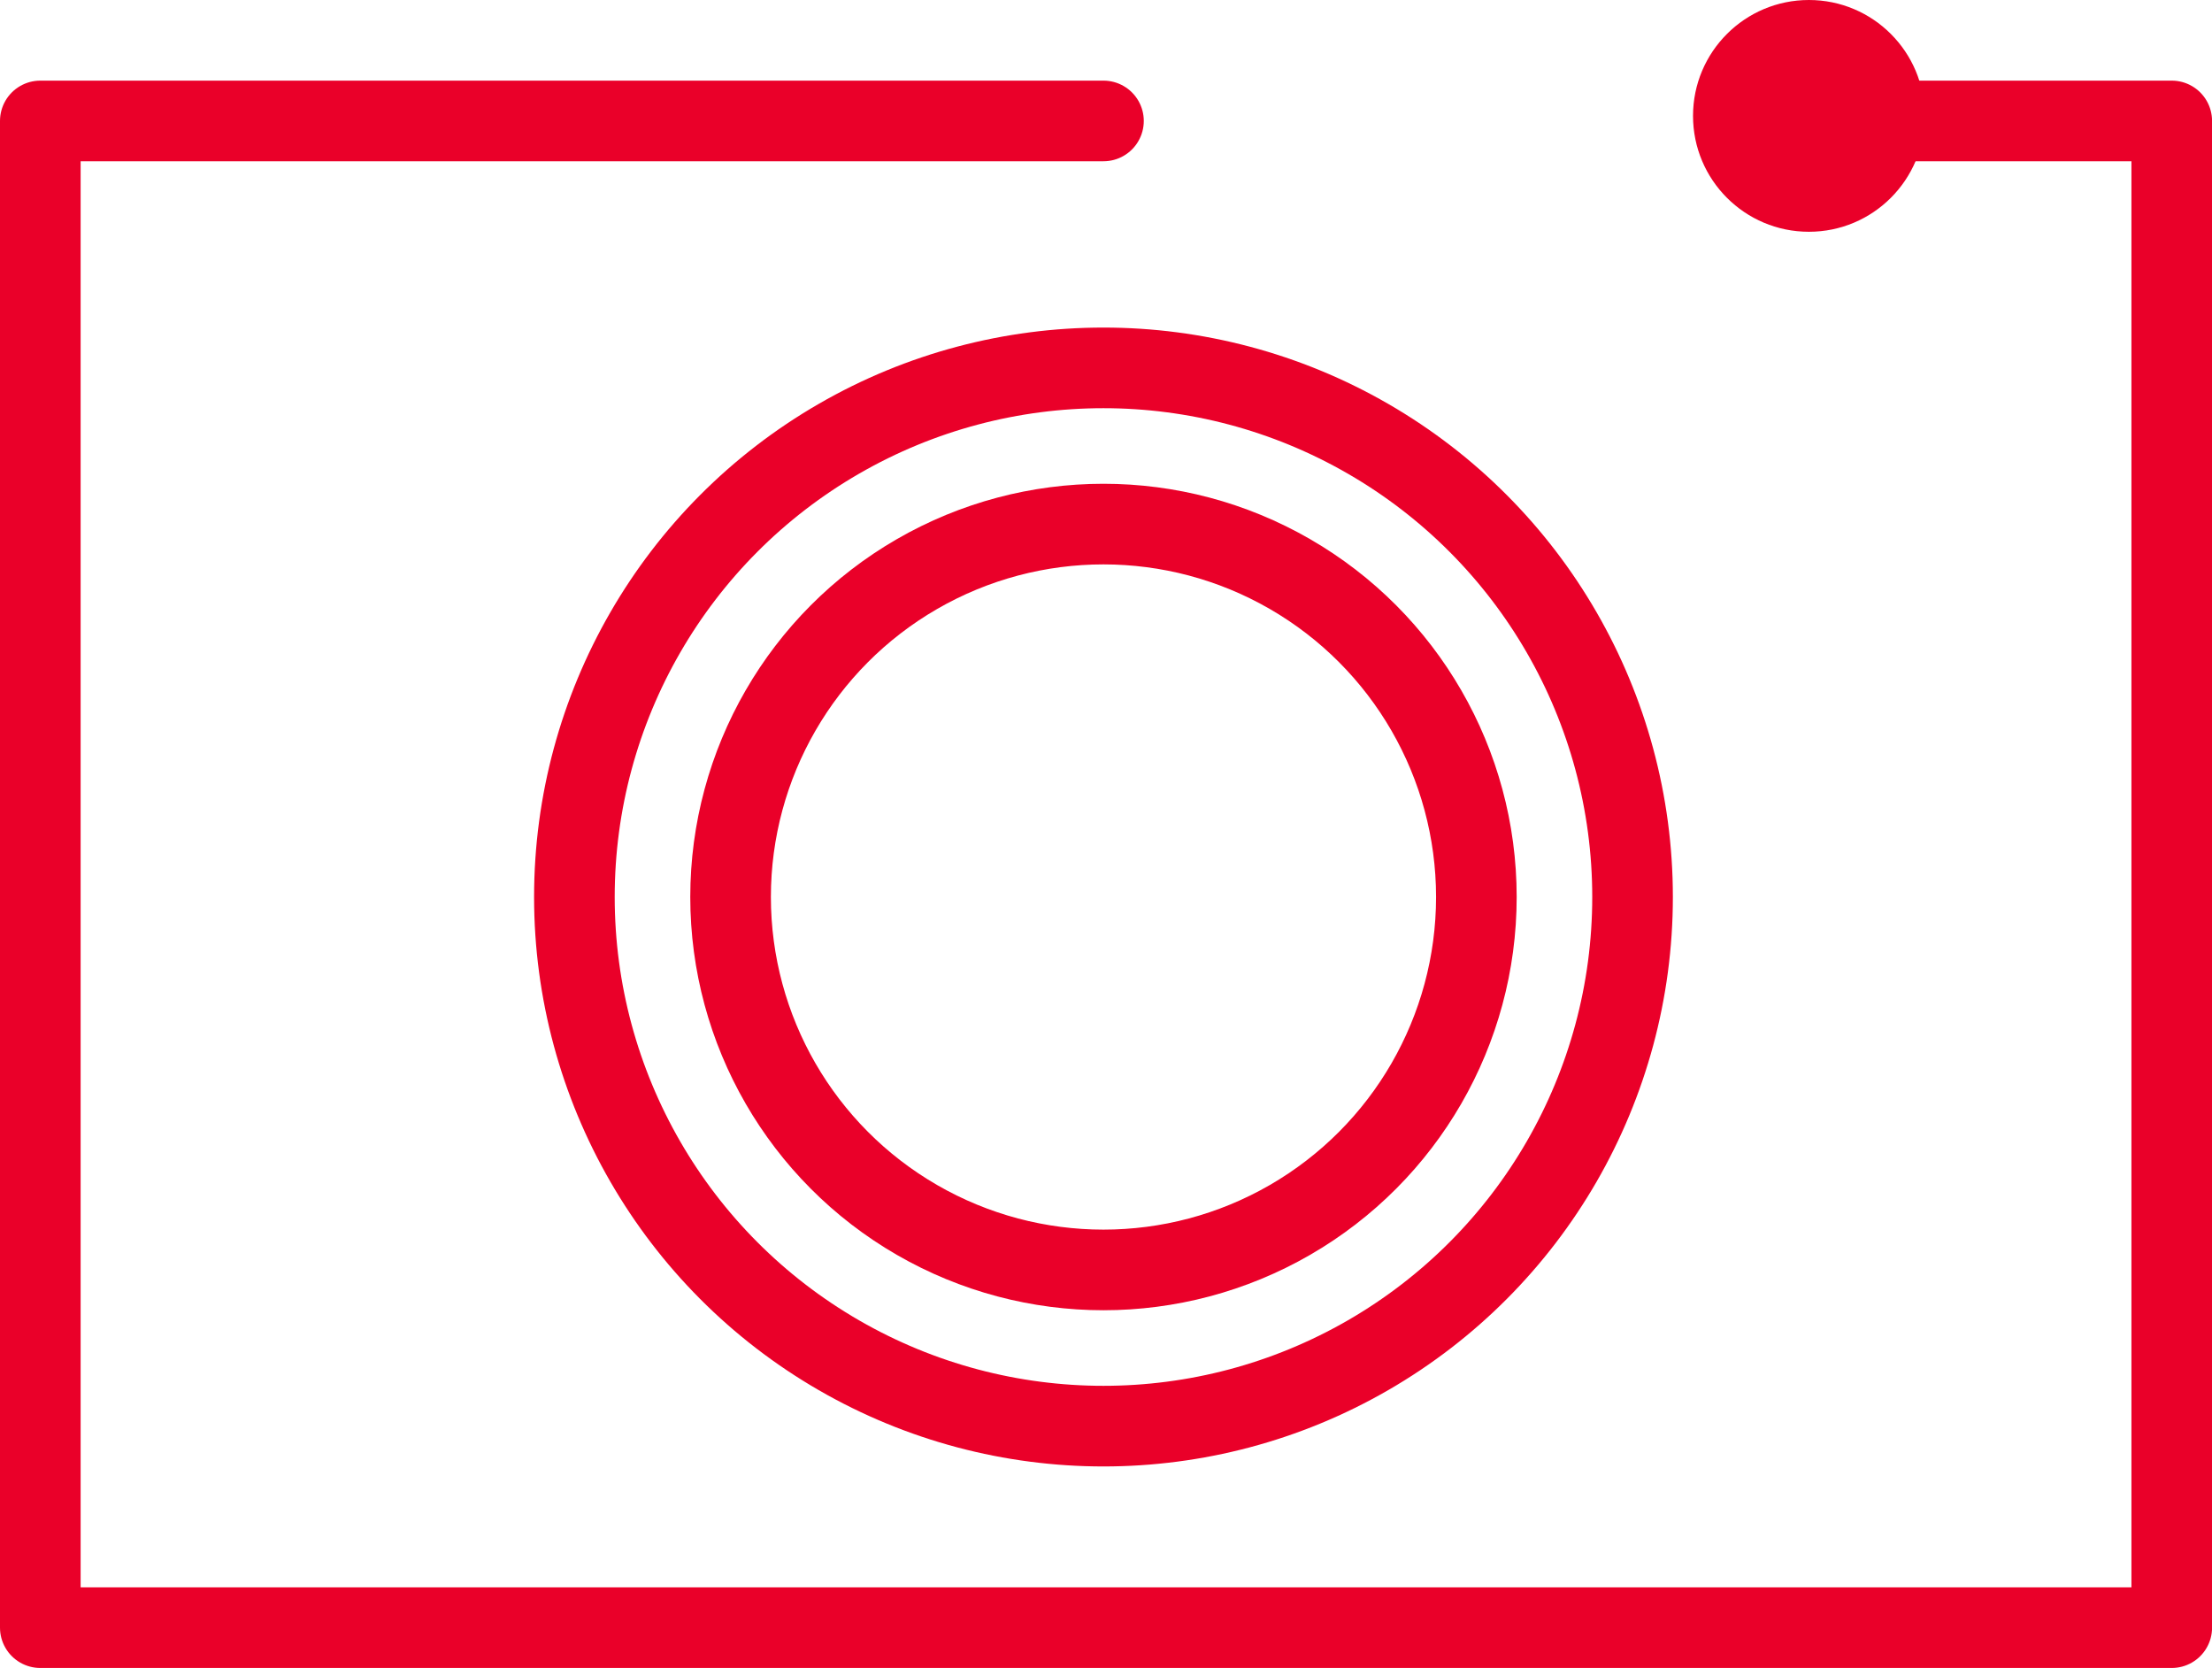
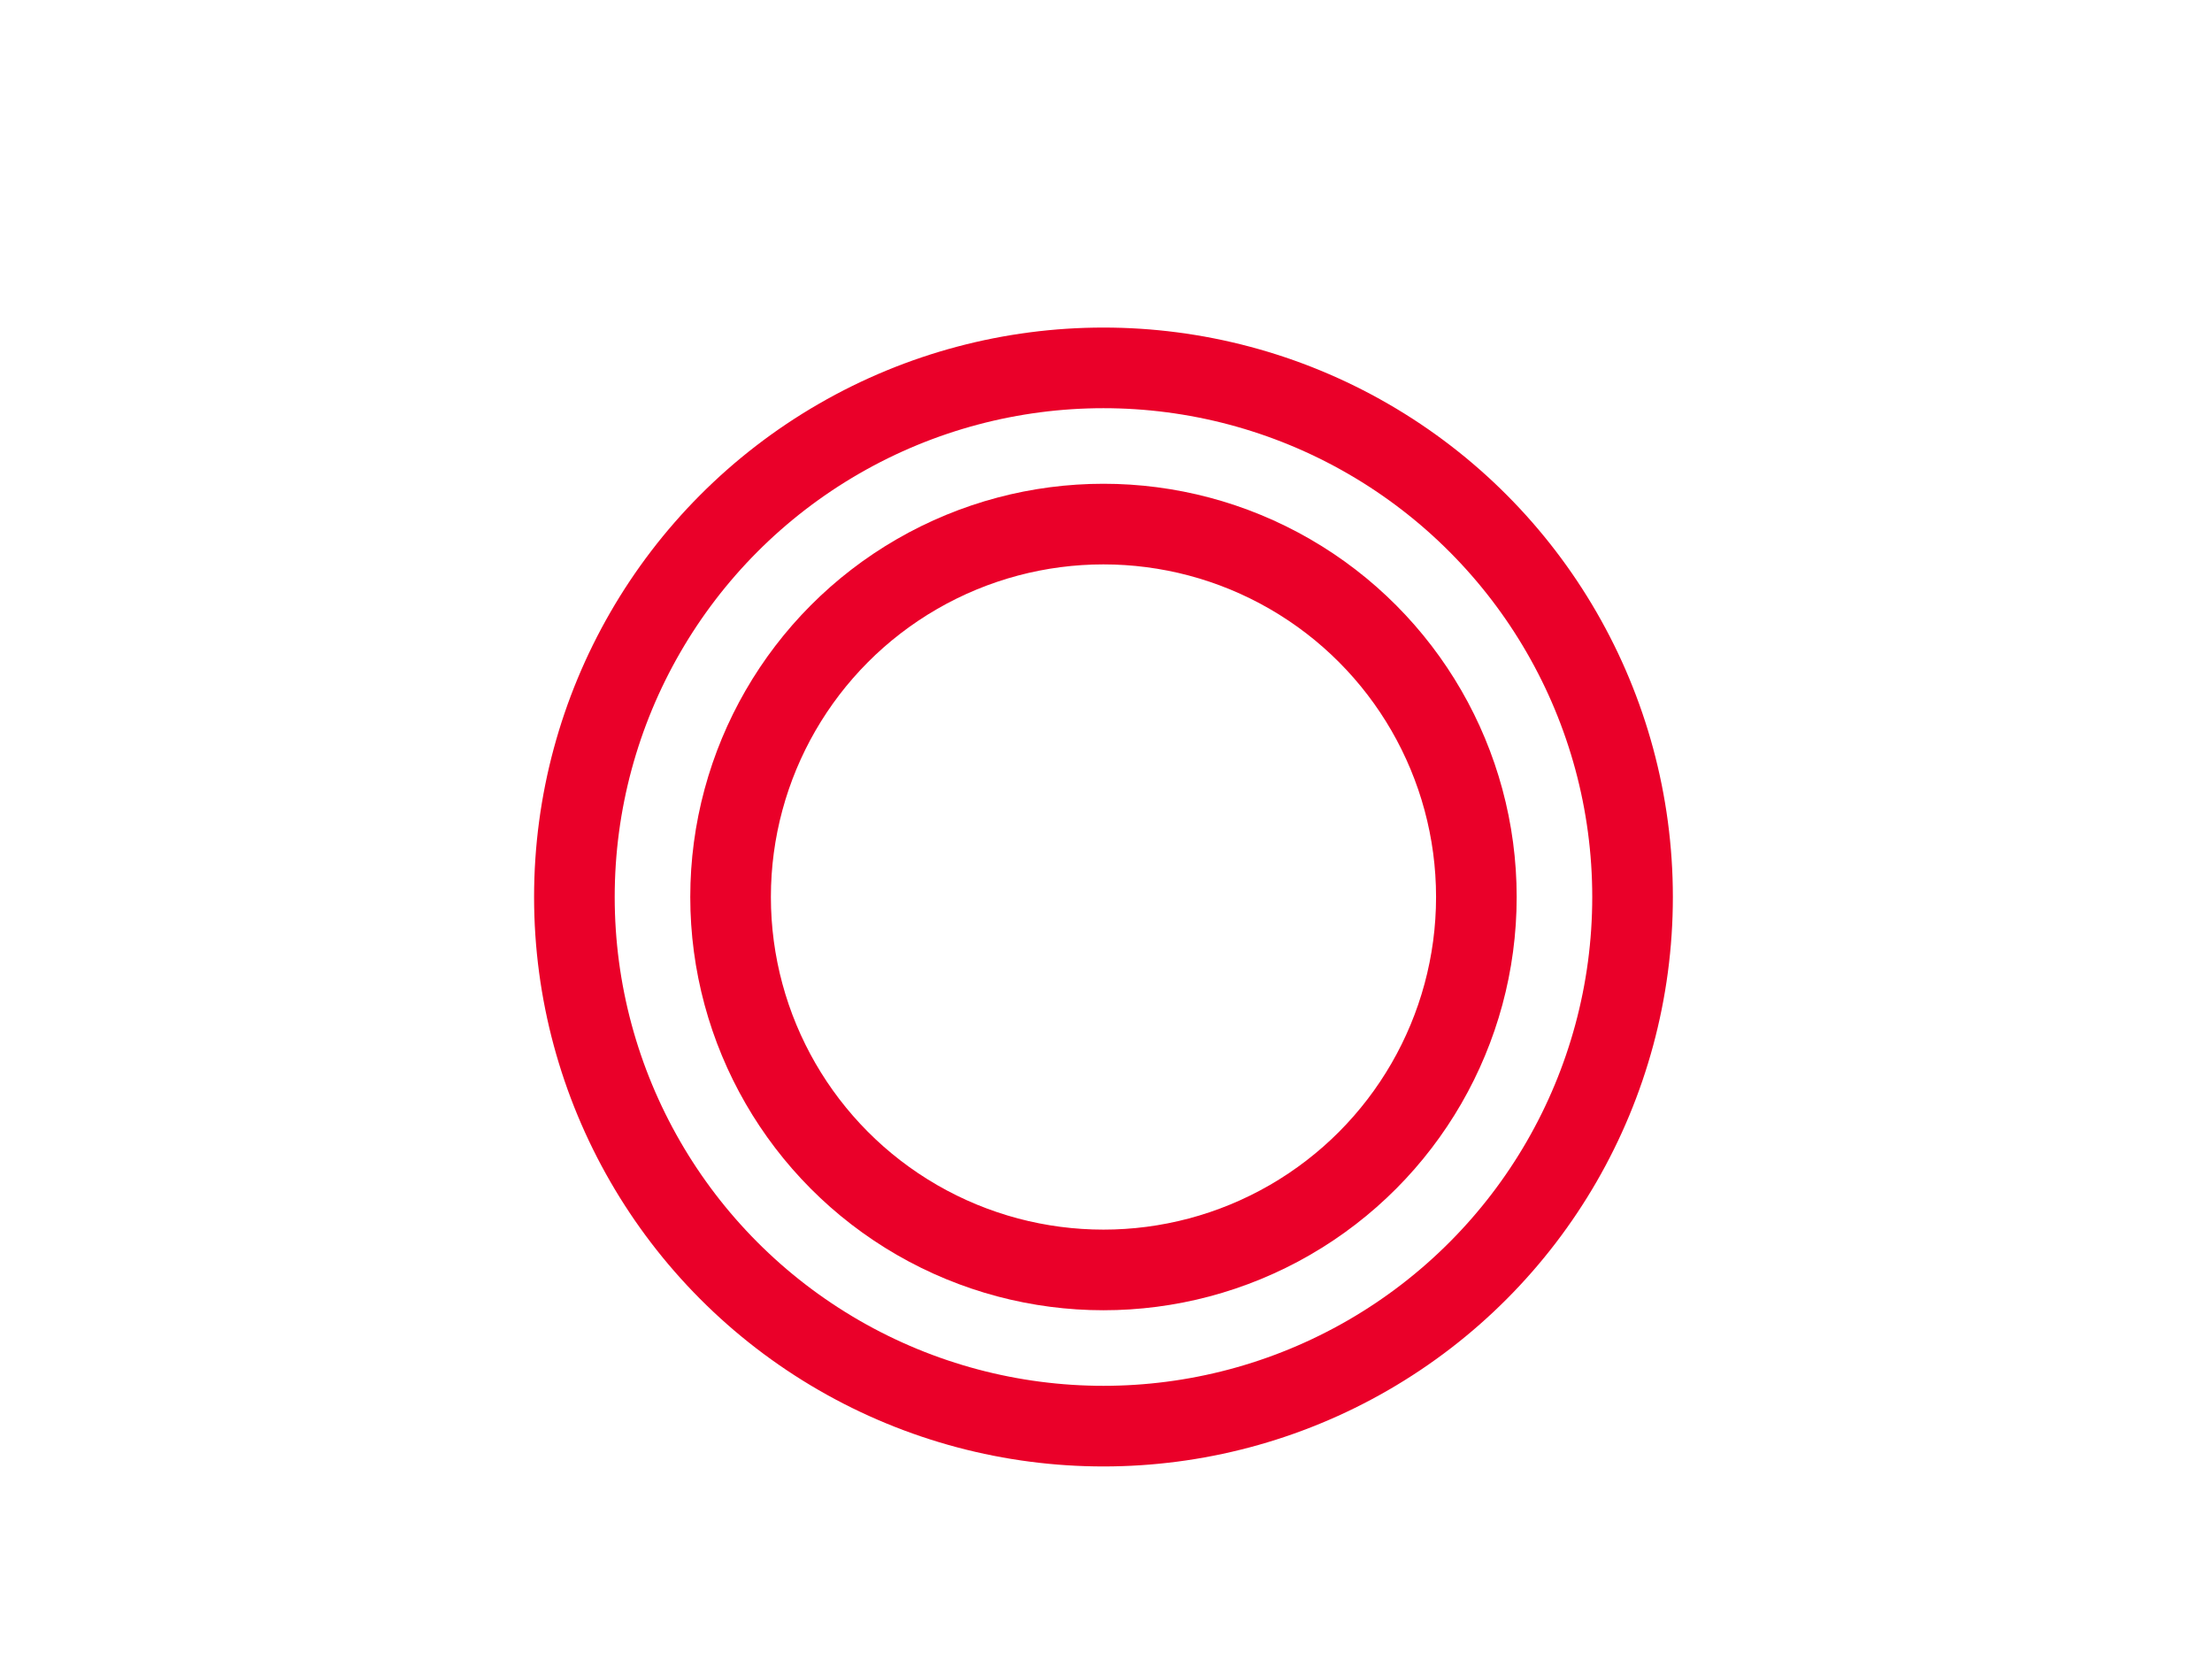
<svg xmlns="http://www.w3.org/2000/svg" width="41.156" height="31.031" viewBox="0 0 41.156 31.031">
  <g id="Grupo_309" data-name="Grupo 309" transform="translate(0.75)">
-     <circle id="Elipse_30" data-name="Elipse 30" cx="2.156" cy="2.156" r="2.156" transform="translate(30.75 0)" fill="#ea0029" />
-     <path id="Trazado_130" data-name="Trazado 130" d="M34.644,2.4h5.813V30.431H.8V2.4H20.581" transform="translate(-0.8 -0.15)" fill="none" stroke="#ea0029" stroke-linecap="round" stroke-linejoin="round" stroke-miterlimit="10" stroke-width="1.5" />
    <g id="Grupo_308" data-name="Grupo 308" transform="translate(9.937 6.844)">
      <circle id="Elipse_31" data-name="Elipse 31" cx="9.844" cy="9.844" r="9.844" fill="none" stroke="#ea0029" stroke-linecap="round" stroke-linejoin="round" stroke-miterlimit="10" stroke-width="1.5" />
      <circle id="Elipse_32" data-name="Elipse 32" cx="6.938" cy="6.938" r="6.938" transform="translate(2.906 2.906)" fill="none" stroke="#ea0029" stroke-linecap="round" stroke-linejoin="round" stroke-miterlimit="10" stroke-width="1.5" />
    </g>
  </g>
</svg>